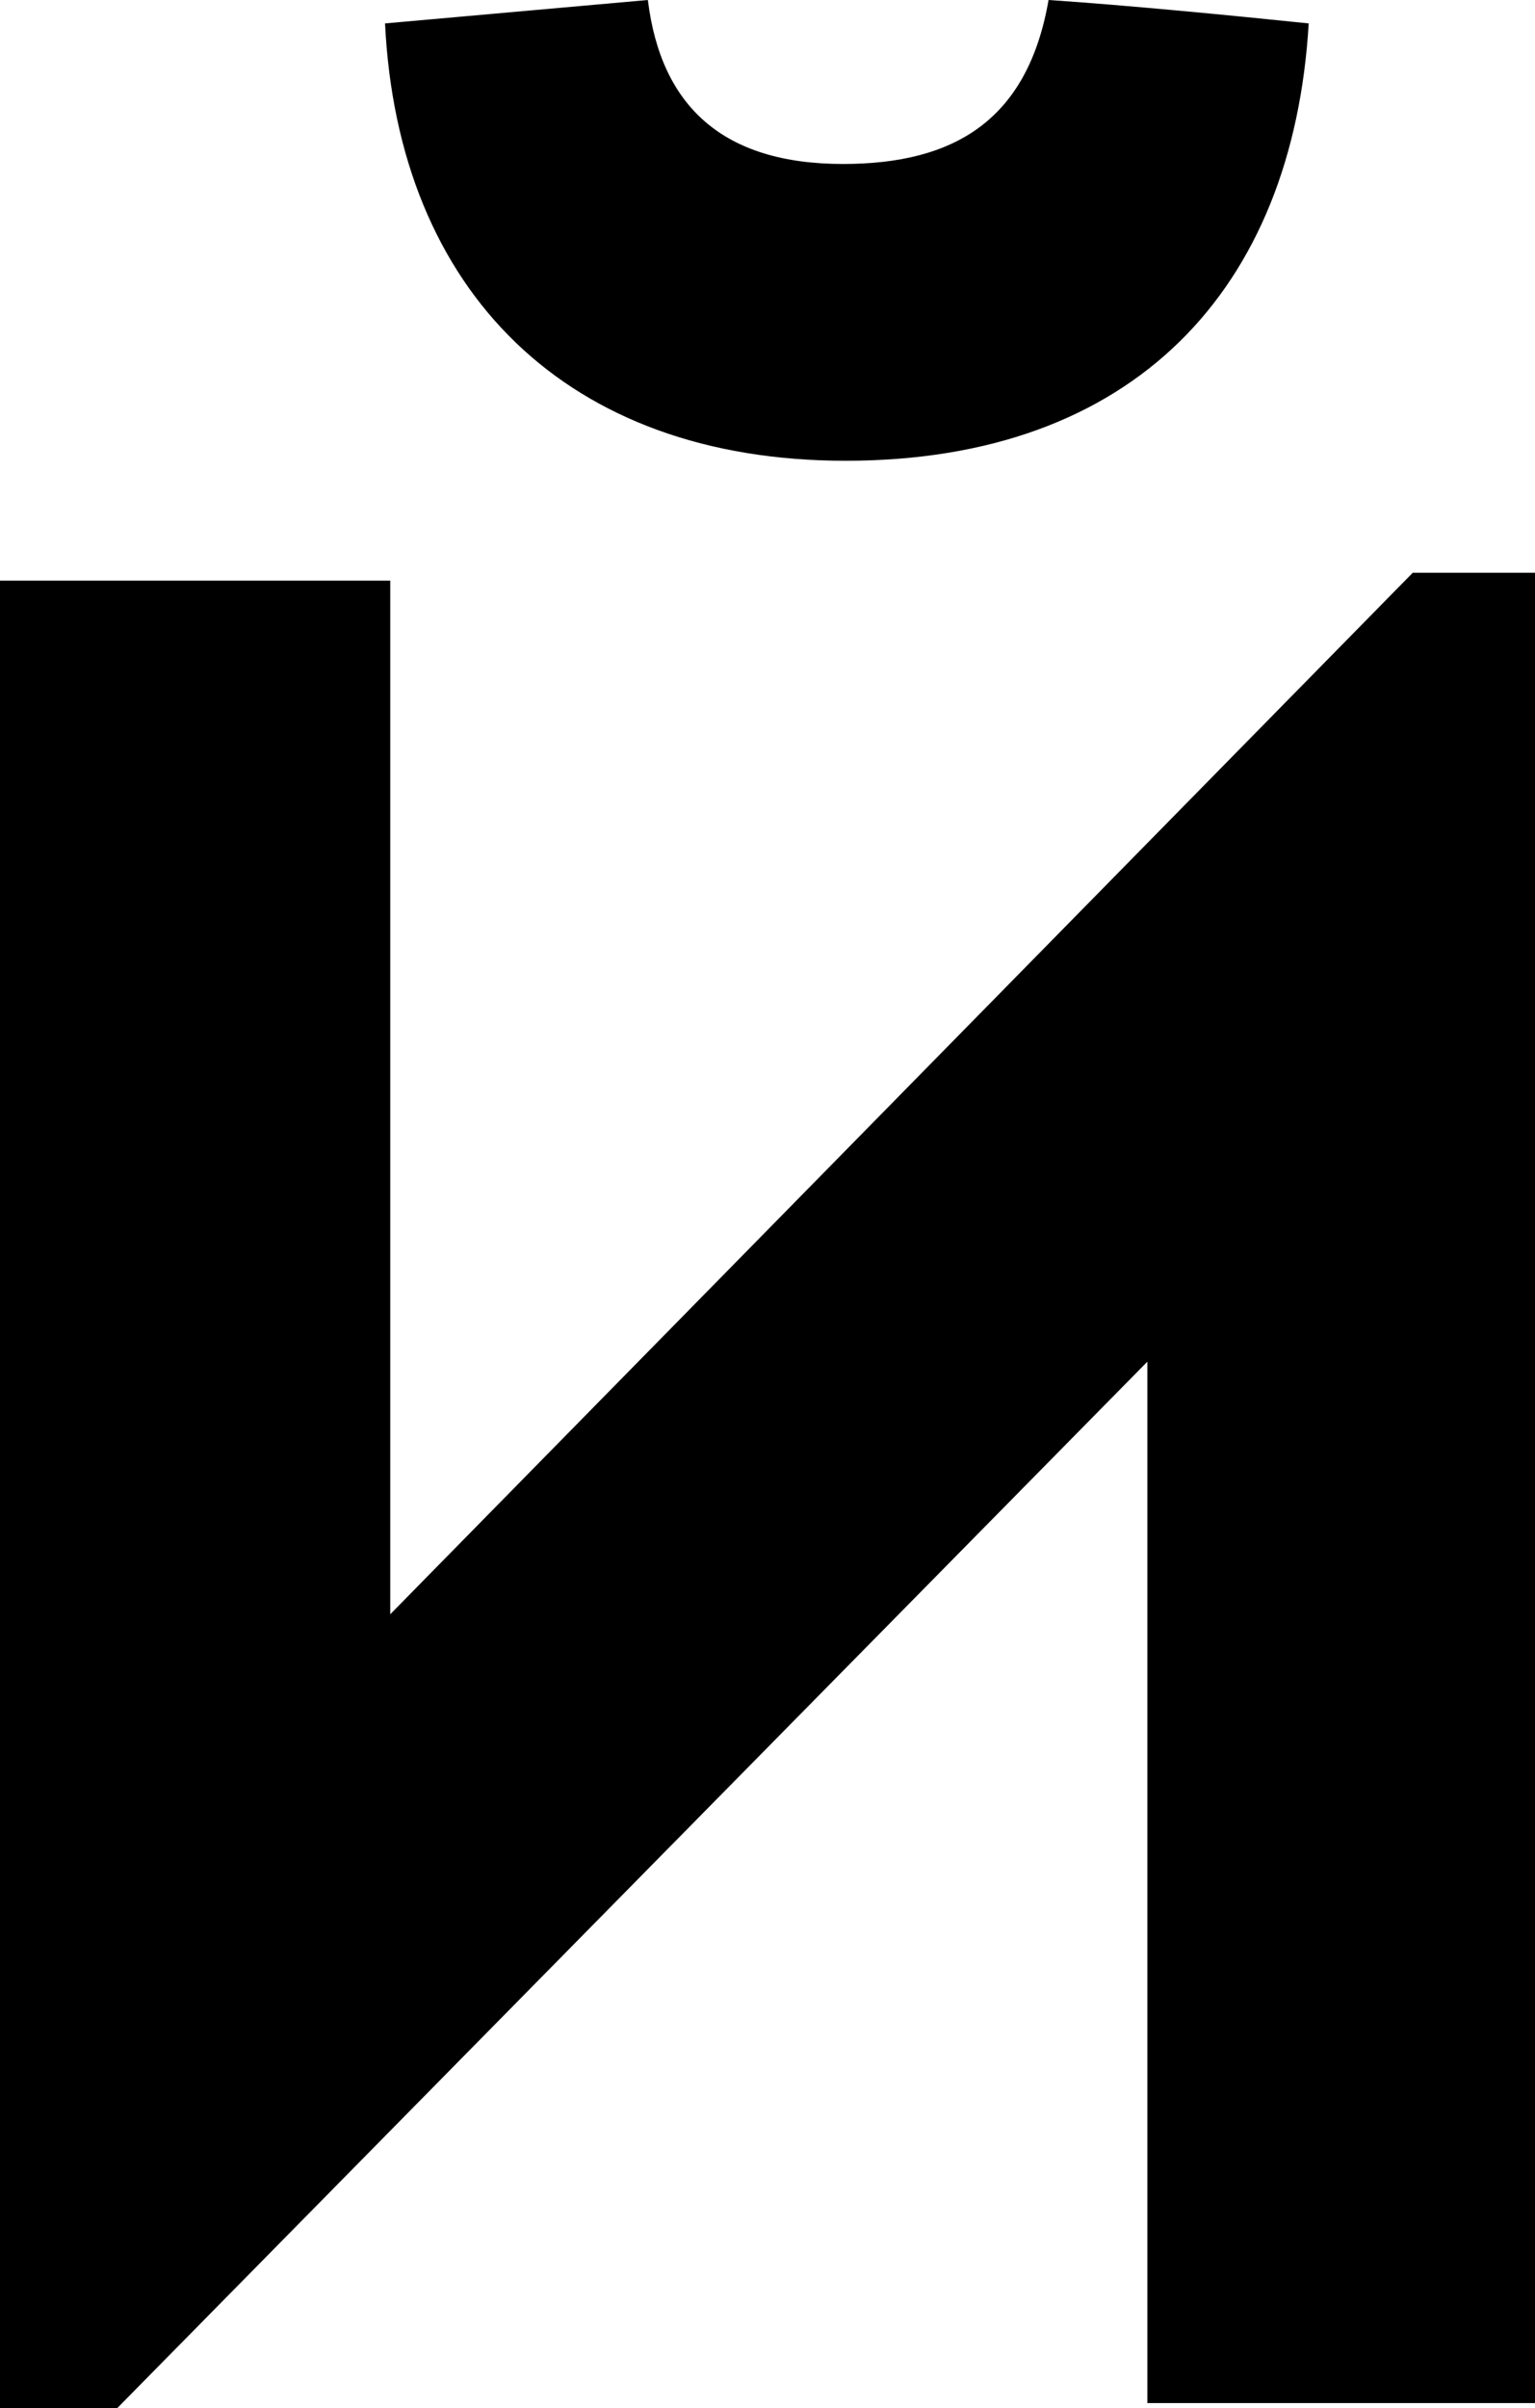
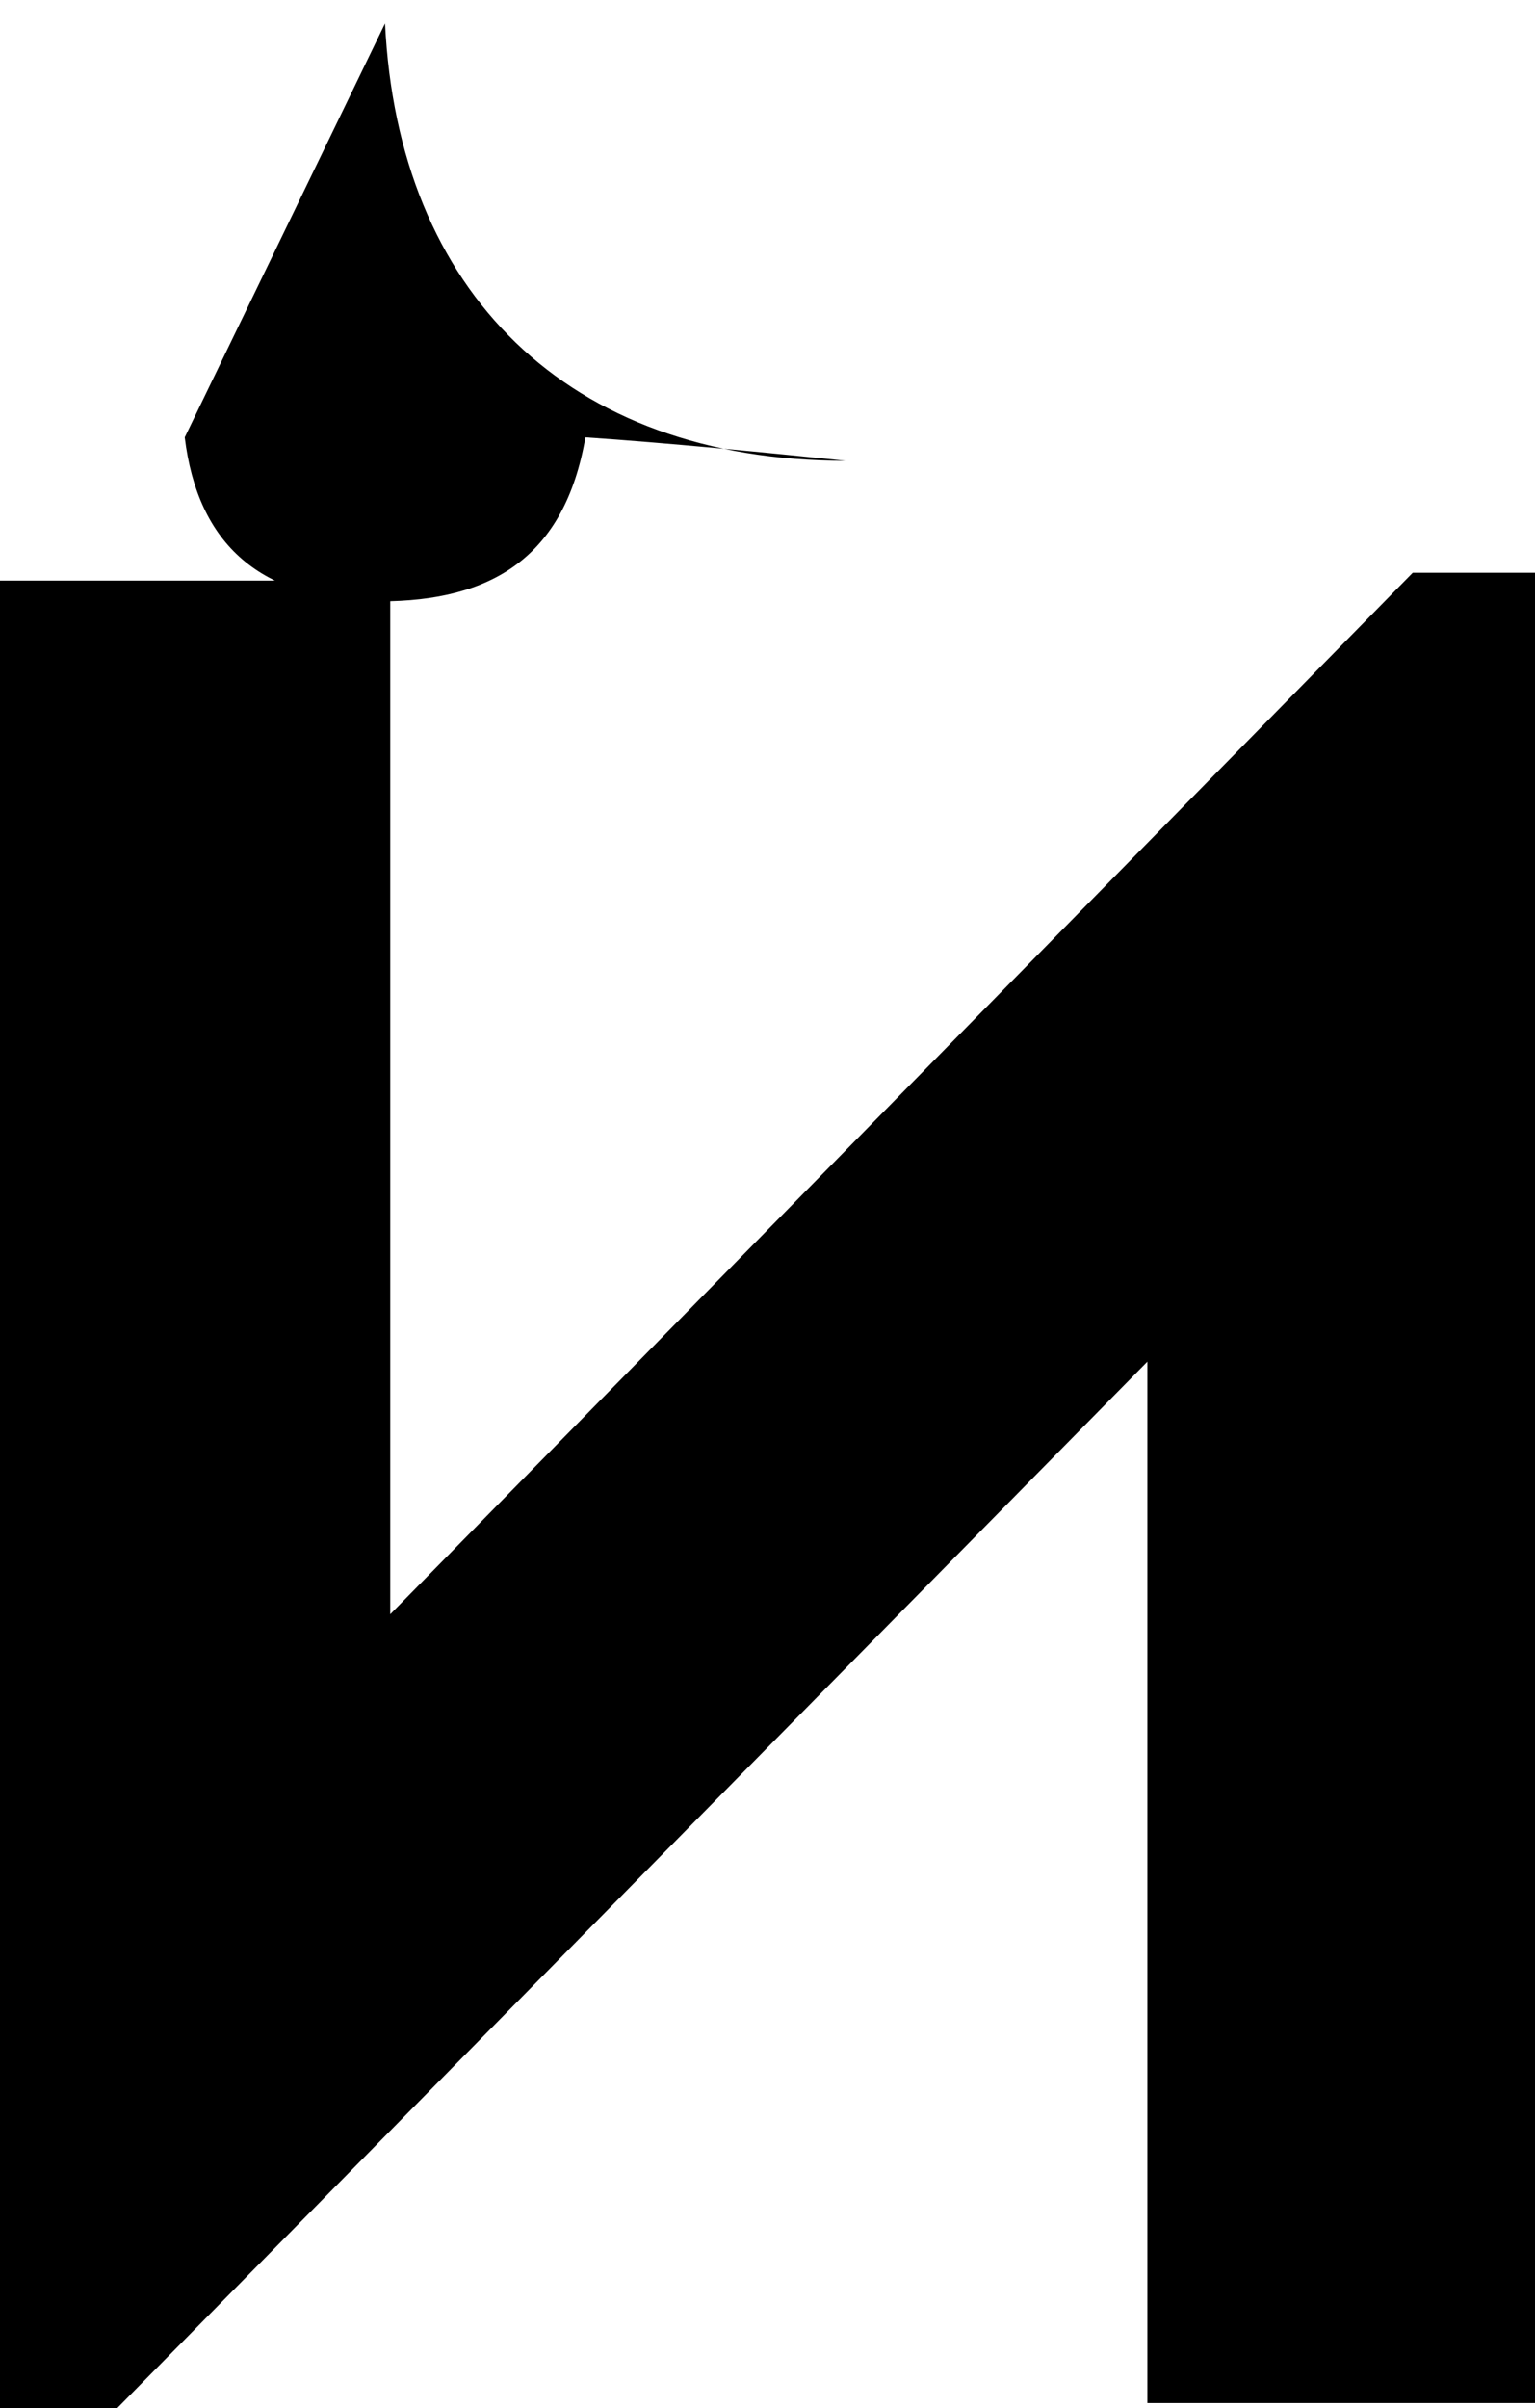
<svg xmlns="http://www.w3.org/2000/svg" version="1.1" id="Слой_1" x="0px" y="0px" viewBox="0 0 176.49 276.7" style="enable-background:new 0 0 176.49 276.7;" xml:space="preserve">
-   <path d="M13.46,276.7H0V66.71h44.87v118.76L162.43,65.81h14.06V276.1h-44.57V156.45L13.46,276.7z M44.27,2.69 c1.5,30.81,20.94,50.25,52.95,50.25c33.2,0,51.45-19.74,53.25-50.25c-8.67-0.9-20.94-2.09-29.91-2.69 c-2.39,13.76-10.77,18.84-23.63,18.84c-13.76,0-20.94-6.58-22.44-18.84L44.27,2.69z" />
+   <path d="M13.46,276.7H0V66.71h44.87v118.76L162.43,65.81h14.06V276.1h-44.57V156.45L13.46,276.7z M44.27,2.69 c1.5,30.81,20.94,50.25,52.95,50.25c-8.67-0.9-20.94-2.09-29.91-2.69 c-2.39,13.76-10.77,18.84-23.63,18.84c-13.76,0-20.94-6.58-22.44-18.84L44.27,2.69z" />
</svg>